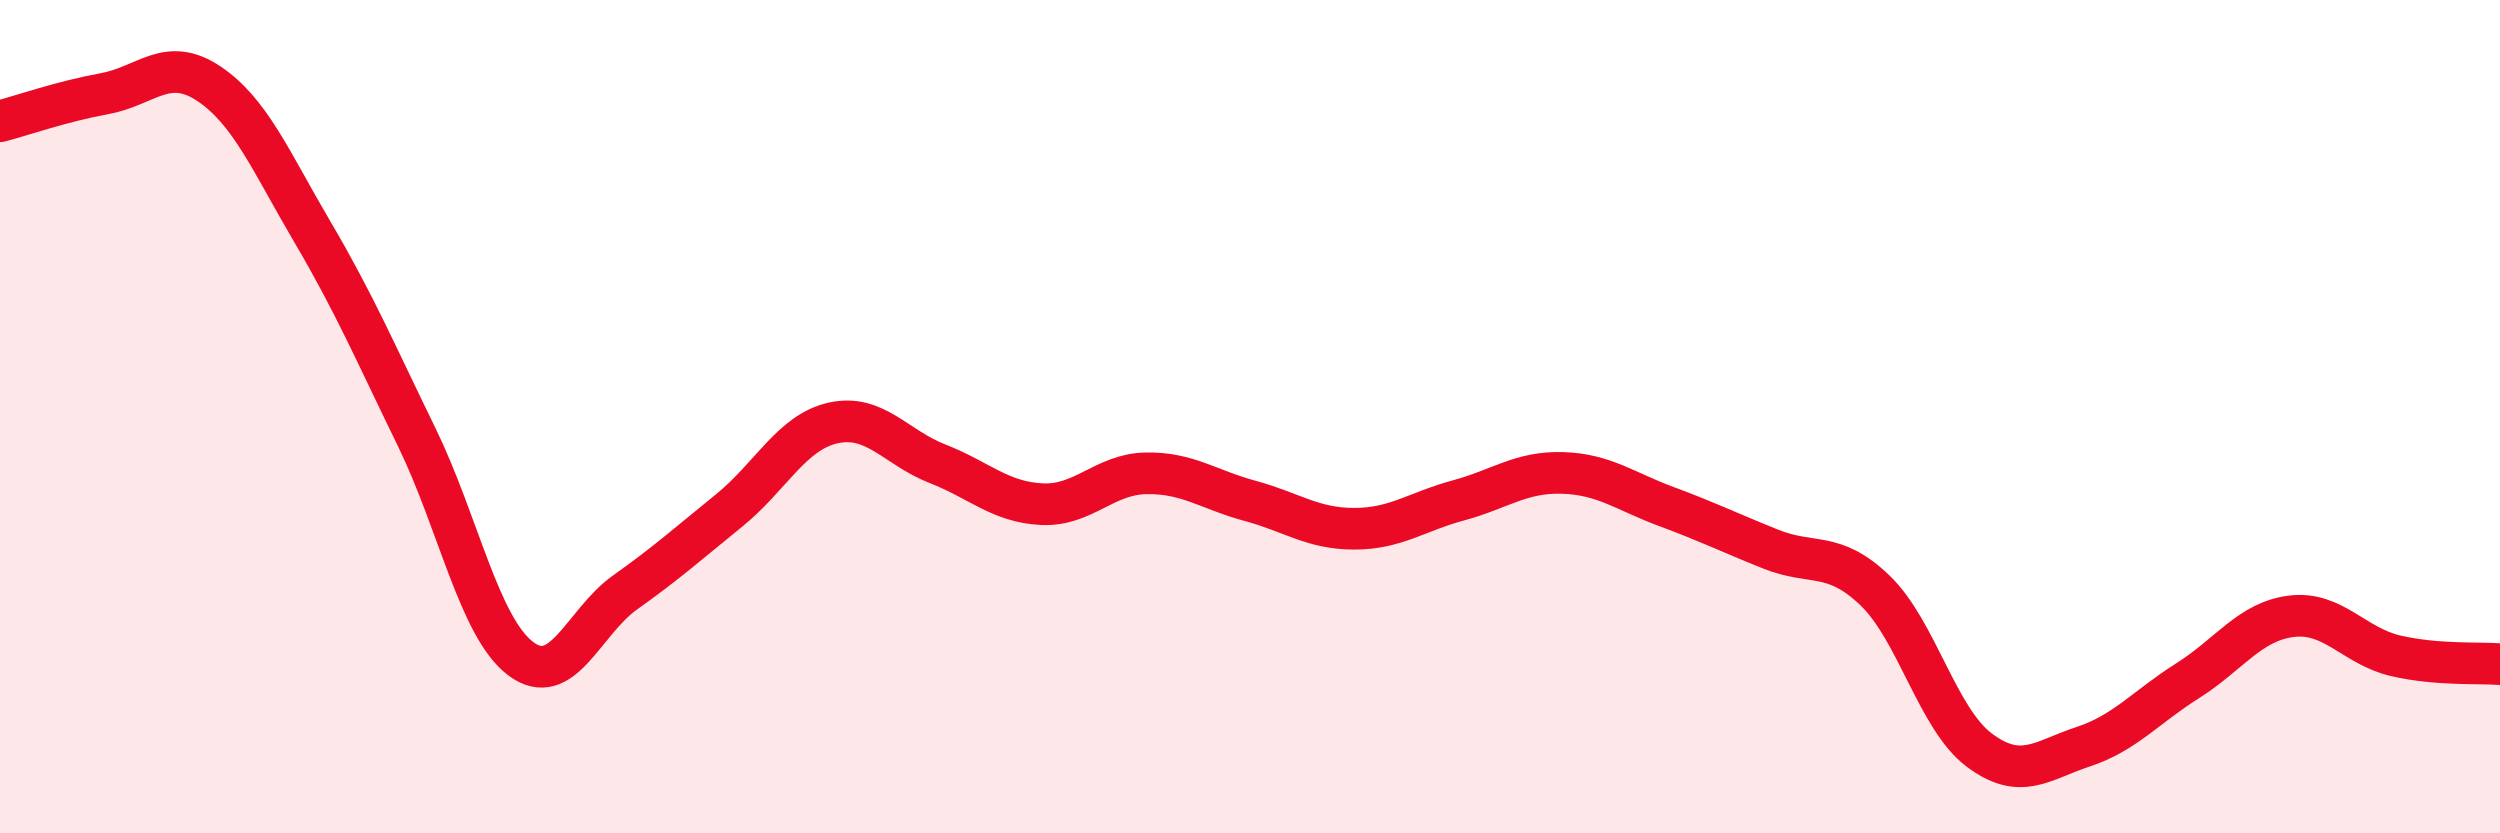
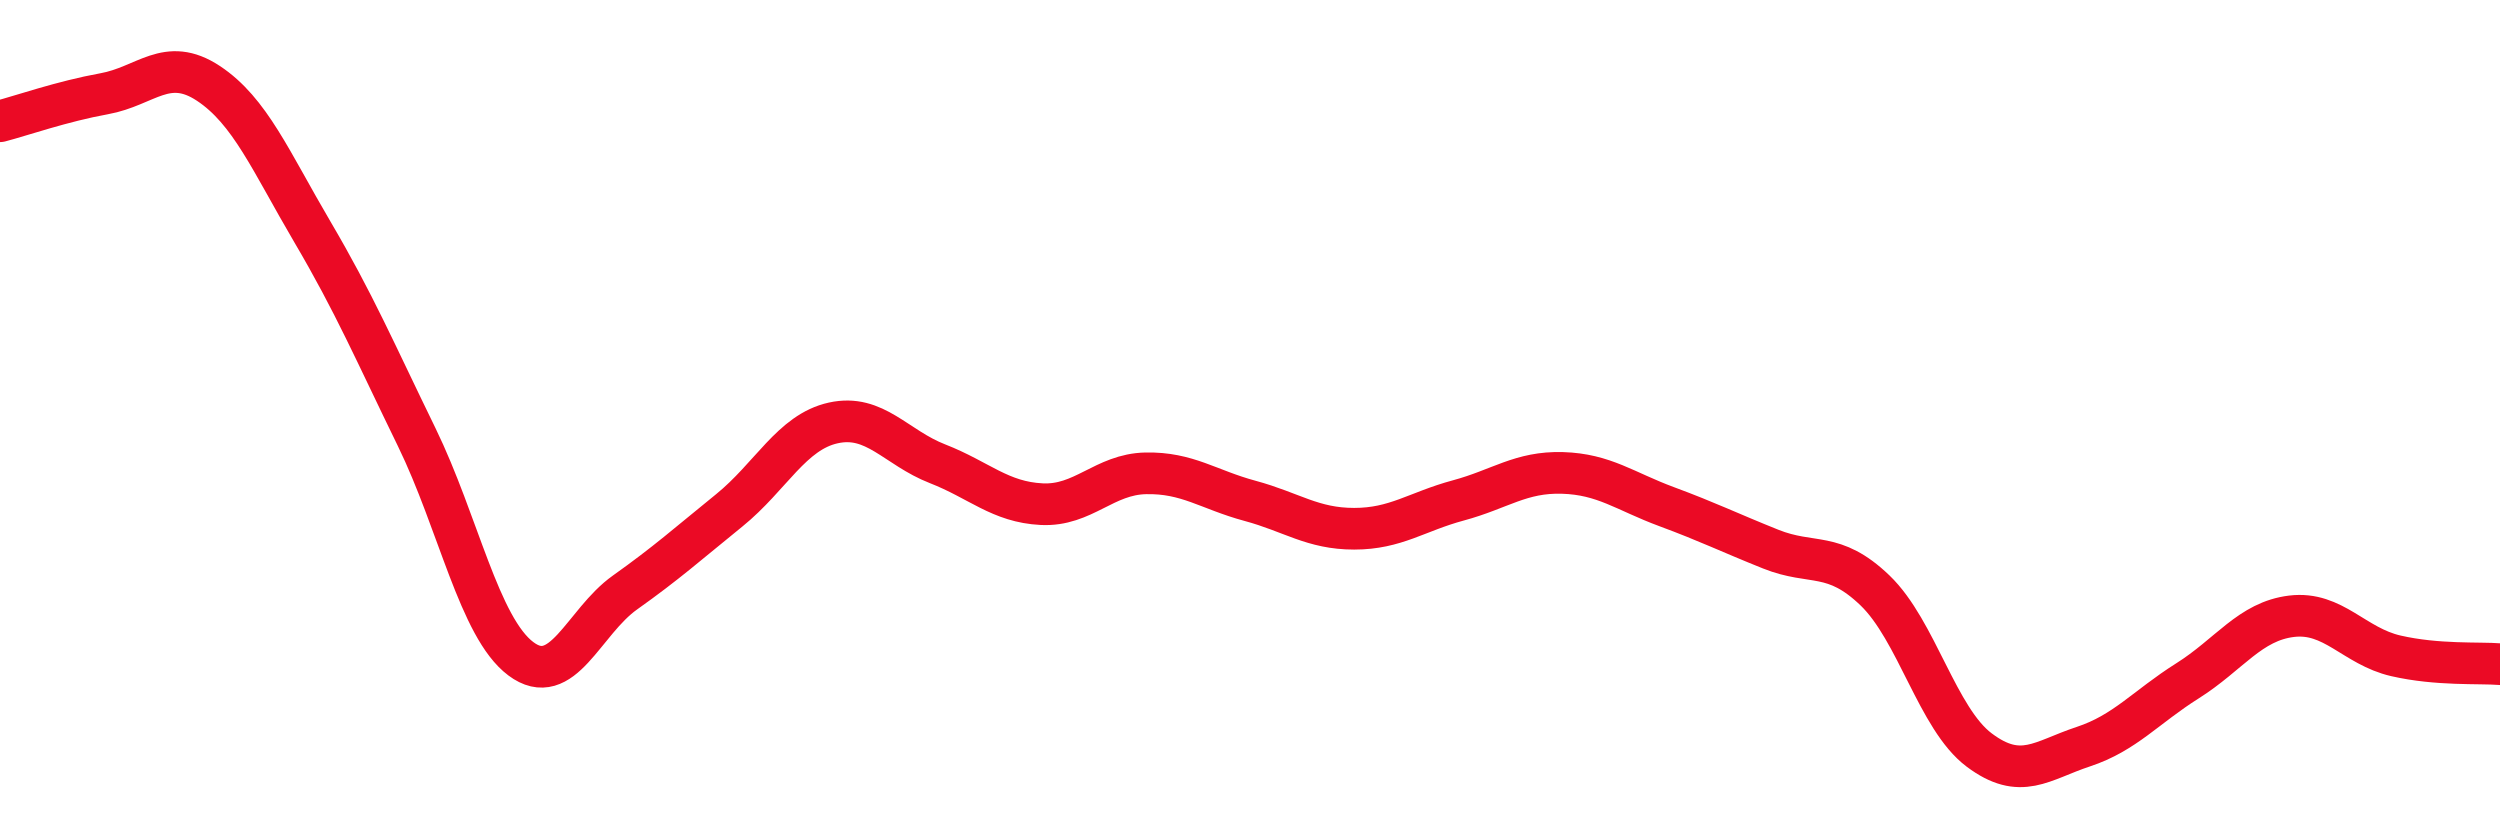
<svg xmlns="http://www.w3.org/2000/svg" width="60" height="20" viewBox="0 0 60 20">
-   <path d="M 0,2.91 C 0.5,2.78 1.5,2.43 2.5,2.25 C 3.5,2.07 4,1.34 5,2 C 6,2.66 6.5,3.87 7.5,5.57 C 8.5,7.27 9,8.44 10,10.49 C 11,12.54 11.5,15.06 12.5,15.81 C 13.5,16.56 14,14.93 15,14.22 C 16,13.51 16.5,13.06 17.5,12.25 C 18.5,11.44 19,10.37 20,10.15 C 21,9.93 21.5,10.74 22.5,11.13 C 23.5,11.52 24,12.05 25,12.1 C 26,12.15 26.5,11.38 27.5,11.36 C 28.5,11.34 29,11.75 30,12.02 C 31,12.29 31.5,12.69 32.5,12.69 C 33.5,12.69 34,12.28 35,12.01 C 36,11.74 36.5,11.32 37.5,11.35 C 38.5,11.38 39,11.79 40,12.16 C 41,12.53 41.5,12.78 42.5,13.18 C 43.5,13.58 44,13.21 45,14.17 C 46,15.13 46.5,17.25 47.5,18 C 48.5,18.75 49,18.25 50,17.92 C 51,17.59 51.5,16.97 52.5,16.34 C 53.5,15.71 54,14.91 55,14.79 C 56,14.67 56.5,15.51 57.5,15.74 C 58.5,15.97 59.5,15.9 60,15.94L60 20L0 20Z" fill="#EB0A25" opacity="0.1" stroke-linecap="round" stroke-linejoin="round" />
  <path d="M 0,2.91 C 0.5,2.78 1.5,2.43 2.5,2.25 C 3.5,2.07 4,1.34 5,2 C 6,2.66 6.5,3.87 7.5,5.57 C 8.5,7.27 9,8.44 10,10.49 C 11,12.54 11.5,15.06 12.5,15.81 C 13.5,16.56 14,14.93 15,14.22 C 16,13.51 16.5,13.06 17.5,12.25 C 18.5,11.44 19,10.37 20,10.15 C 21,9.93 21.5,10.74 22.5,11.13 C 23.5,11.52 24,12.05 25,12.1 C 26,12.15 26.5,11.38 27.5,11.36 C 28.5,11.34 29,11.75 30,12.02 C 31,12.29 31.5,12.69 32.5,12.69 C 33.5,12.69 34,12.28 35,12.01 C 36,11.74 36.5,11.32 37.5,11.35 C 38.5,11.38 39,11.79 40,12.16 C 41,12.53 41.5,12.78 42.5,13.18 C 43.5,13.58 44,13.21 45,14.17 C 46,15.13 46.5,17.25 47.5,18 C 48.5,18.75 49,18.25 50,17.92 C 51,17.59 51.5,16.97 52.5,16.34 C 53.5,15.71 54,14.91 55,14.79 C 56,14.67 56.5,15.51 57.5,15.74 C 58.5,15.97 59.5,15.9 60,15.94" stroke="#EB0A25" stroke-width="1" fill="none" stroke-linecap="round" stroke-linejoin="round" />
</svg>